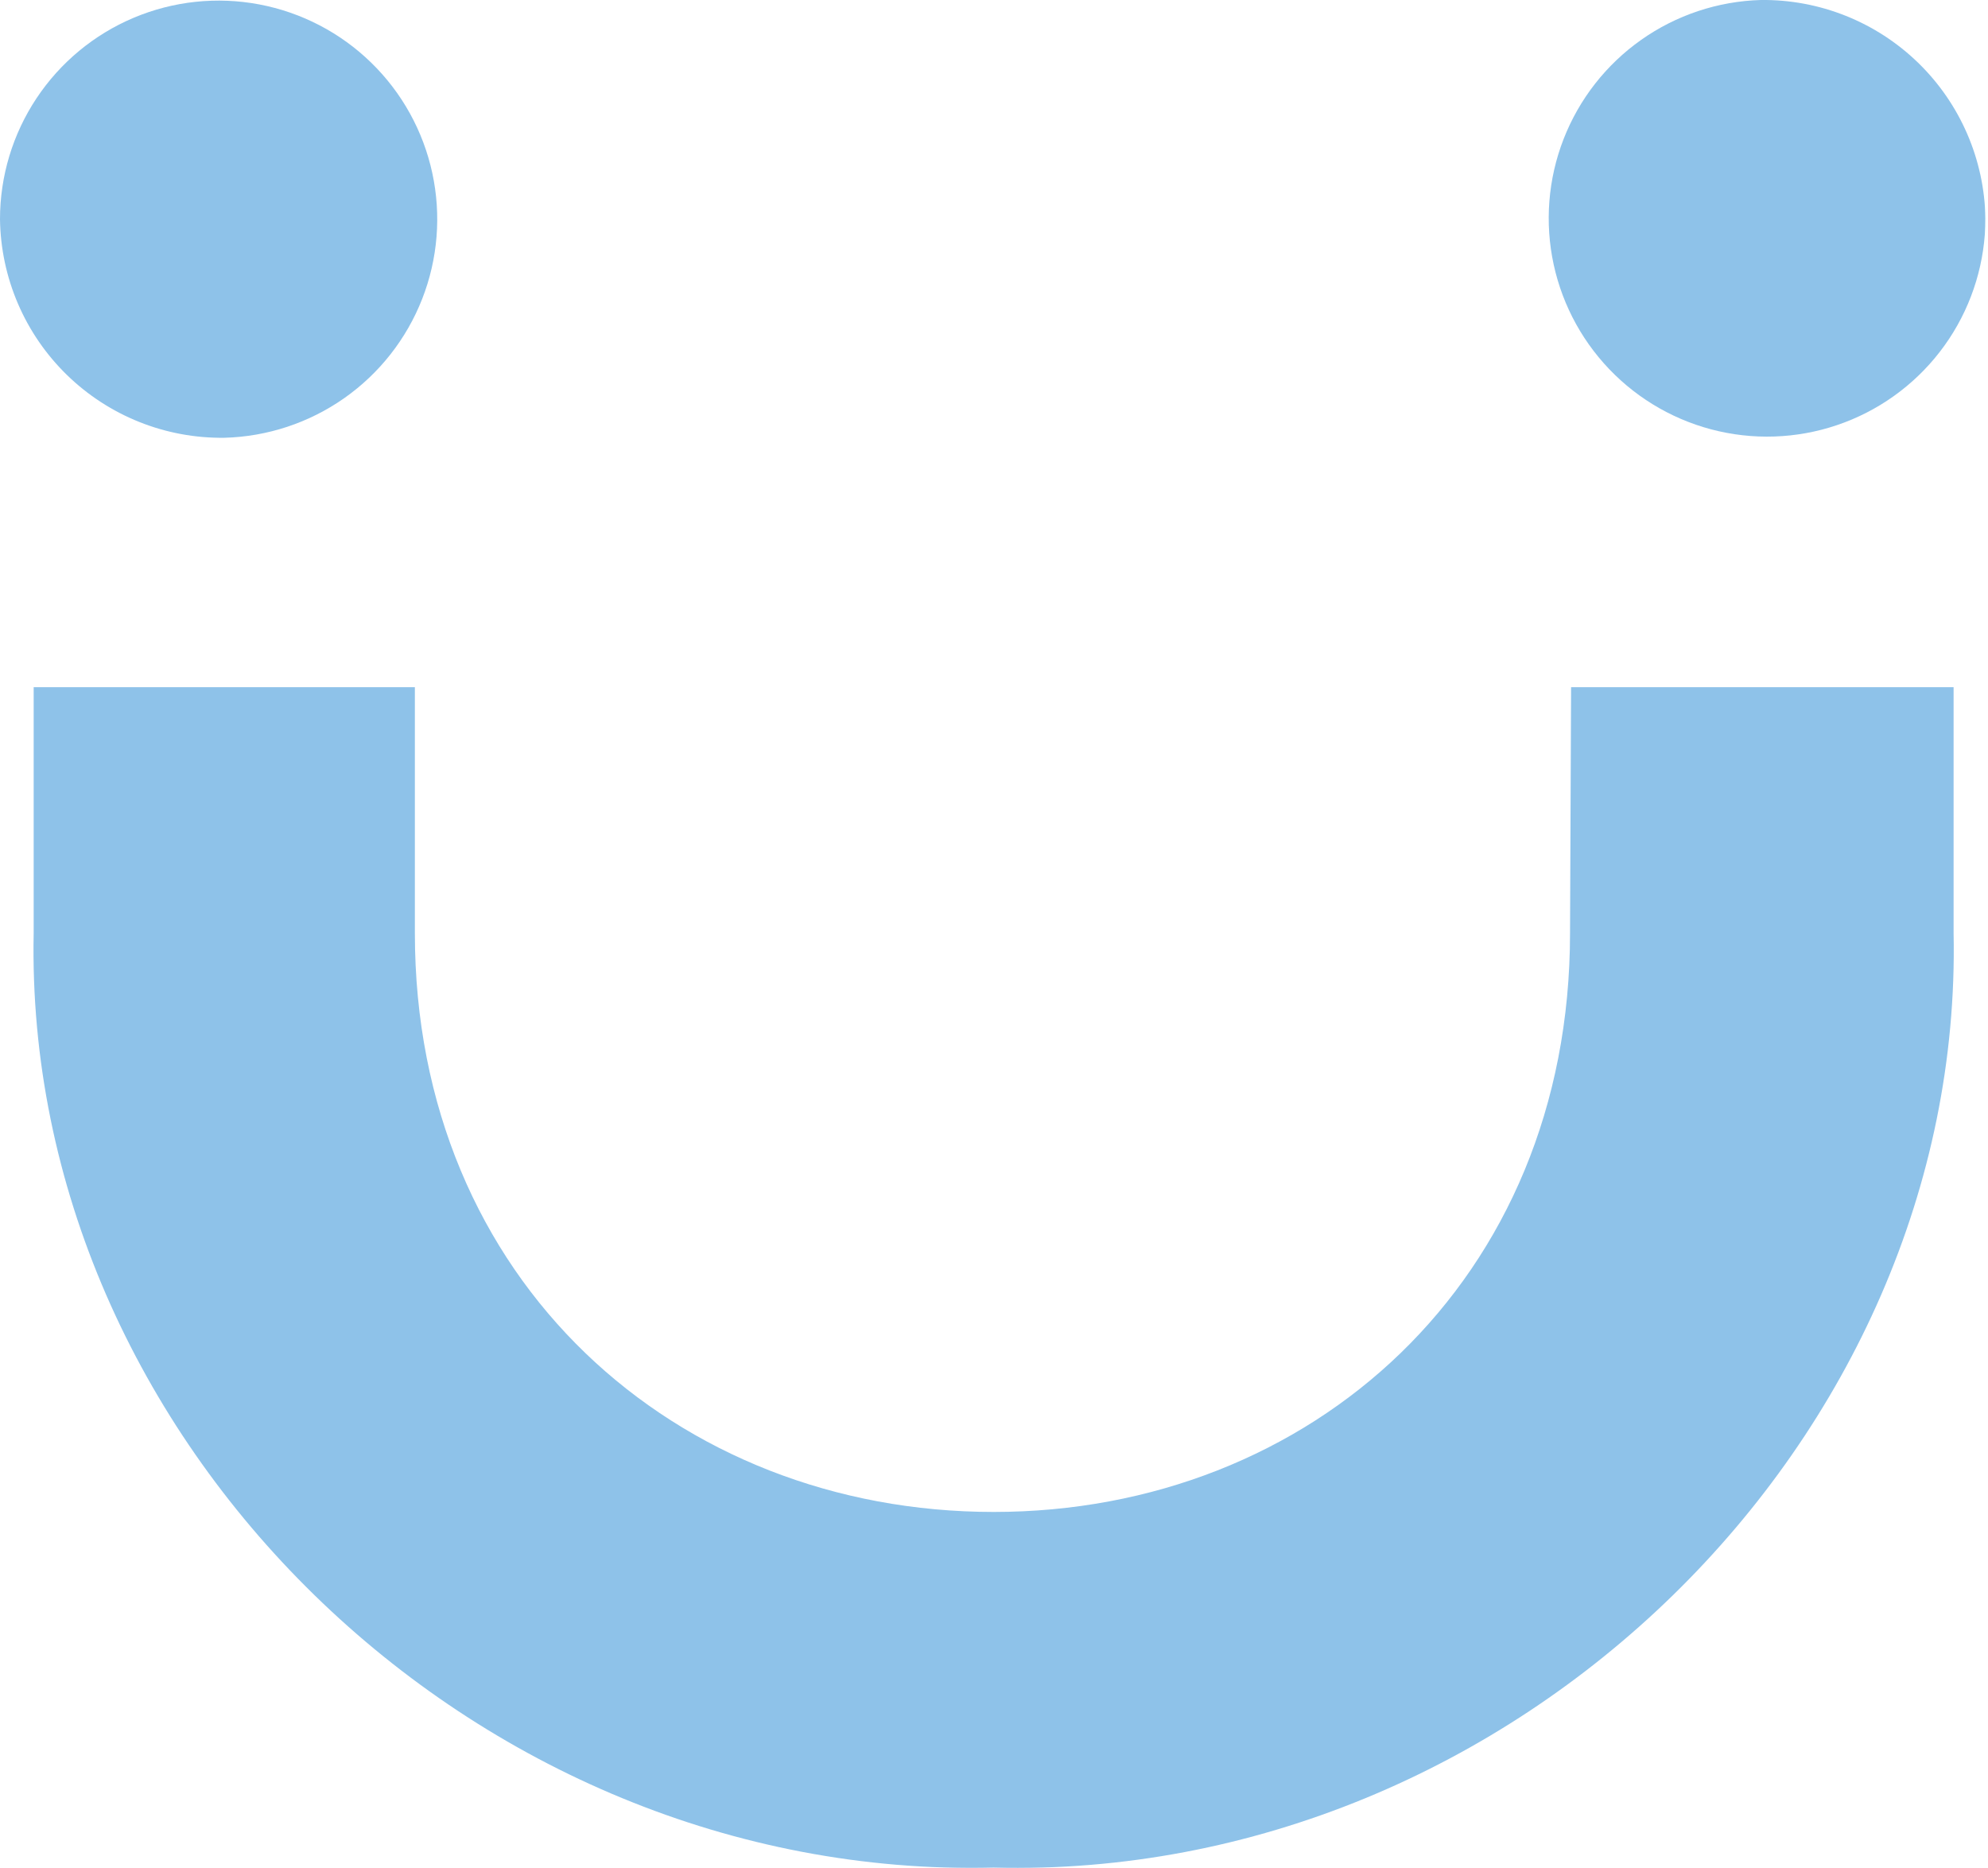
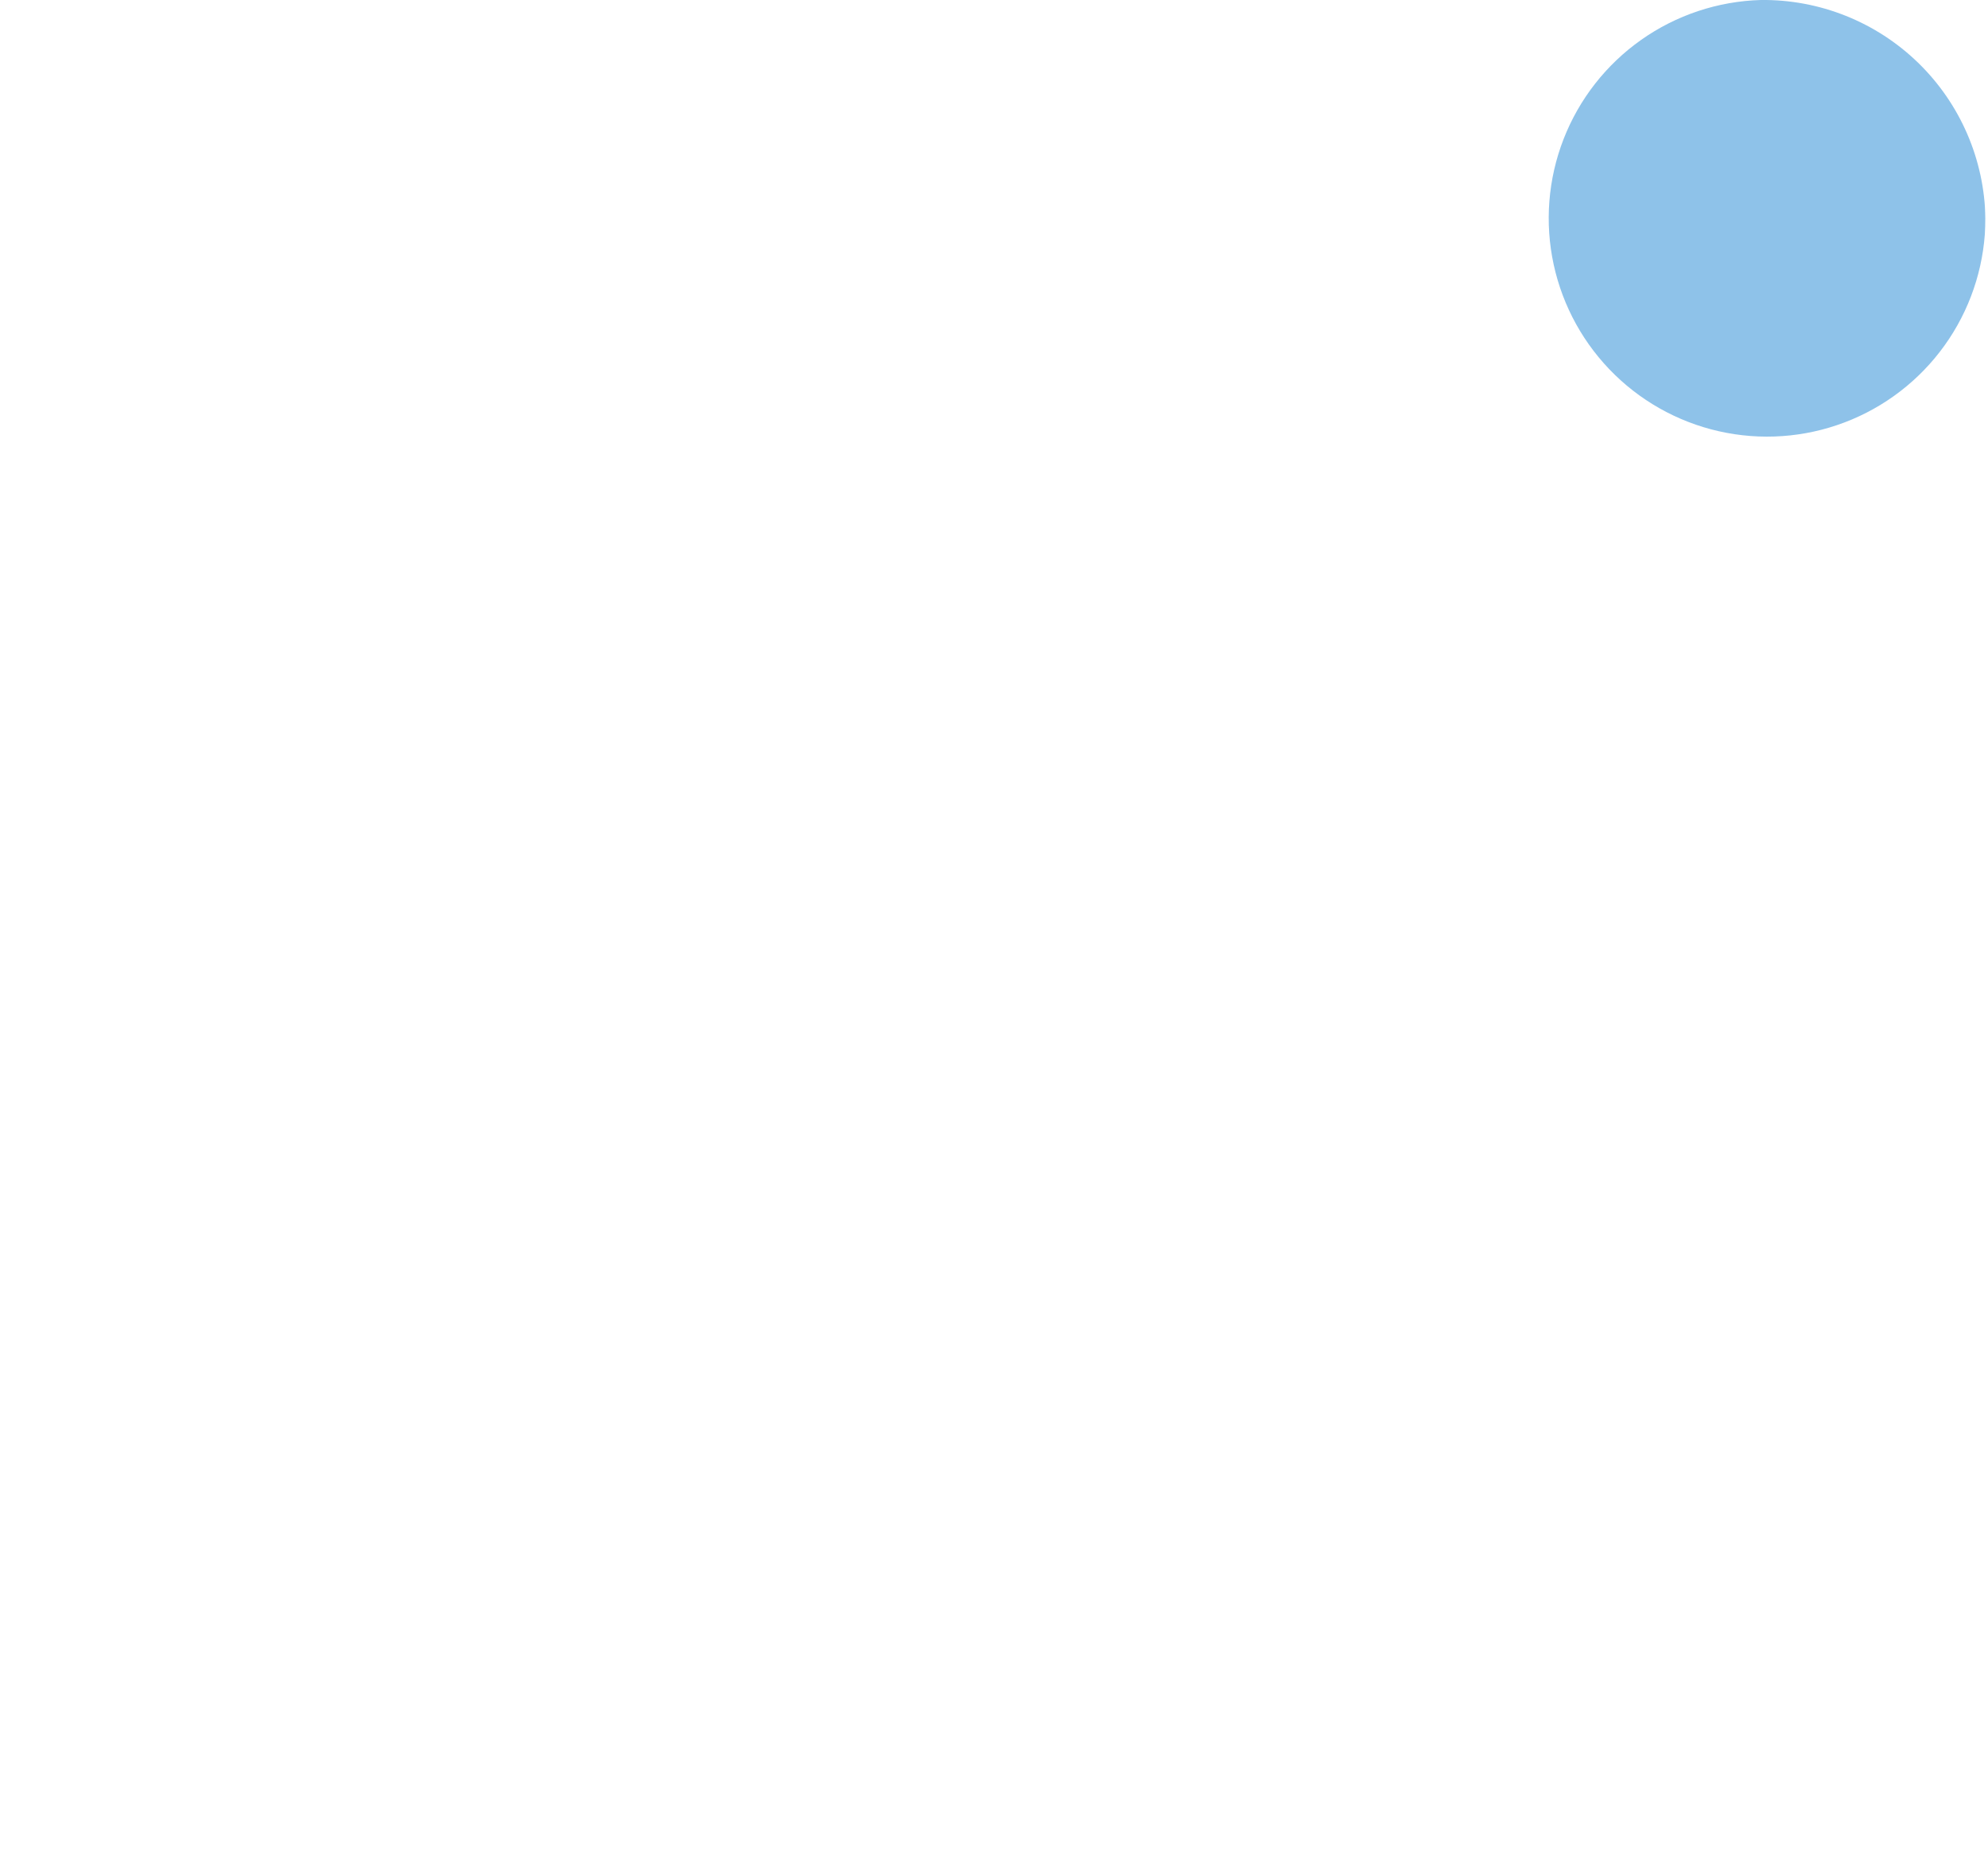
<svg xmlns="http://www.w3.org/2000/svg" width="761" height="715" viewBox="0 0 761 715" fill="none">
  <g clip-path="url(#clip0_1127_601)">
    <mask id="mask0_1127_601" style="mask-type:luminance" maskUnits="userSpaceOnUse" x="-80" y="-75" width="920" height="865">
      <path d="M839.673 -74.118H-79.656V789.018H839.673V-74.118Z" fill="white" />
    </mask>
    <g mask="url(#mask0_1127_601)">
-       <path d="M85.901 167.572C102.351 167.136 118.307 161.861 131.775 152.404C145.242 142.948 155.623 129.731 161.618 114.406C167.614 99.082 168.958 82.329 165.483 66.245C162.008 50.16 153.869 35.457 142.082 23.974C130.295 12.491 115.384 4.738 99.214 1.684C83.044 -1.369 66.332 0.412 51.169 6.806C36.007 13.2 23.065 23.922 13.964 37.632C4.863 51.342 0.006 67.431 0 83.887C0.145 95.022 2.481 106.02 6.876 116.253C11.272 126.485 17.64 135.751 25.616 143.522C33.593 151.293 43.023 157.417 53.366 161.543C63.71 165.67 74.765 167.719 85.901 167.572Z" fill="#8EC2E9" />
      <path d="M674.011 0C657.591 0.475 641.675 5.778 628.251 15.246C614.828 24.715 604.491 37.929 598.534 53.238C592.577 68.546 591.262 85.271 594.755 101.323C598.248 117.374 606.394 132.04 618.174 143.489C629.954 154.938 644.846 162.662 660.99 165.696C677.135 168.73 693.815 166.94 708.948 160.549C724.081 154.158 736.995 143.449 746.077 129.761C755.159 116.073 760.006 100.012 760.013 83.585C759.642 61.113 750.385 39.702 734.268 24.038C718.15 8.374 696.485 -0.269 674.011 0Z" fill="#8EC2E9" />
-       <path d="M601.003 357.198C601.003 490.329 501.709 578.747 380.36 578.747C259.011 578.747 158.811 490.43 158.811 357.198V263.04H12.89V357.198C8.963 550.751 180.563 719.733 380.36 714.899C579.754 719.935 751.757 551.154 747.83 357.198V263.04H601.406L601.003 357.198Z" fill="#8EC2E9" />
    </g>
  </g>
  <defs>
    <clipPath id="clip0_1127_601">
      <rect width="760.015" height="715" fill="white" />
    </clipPath>
  </defs>
</svg>